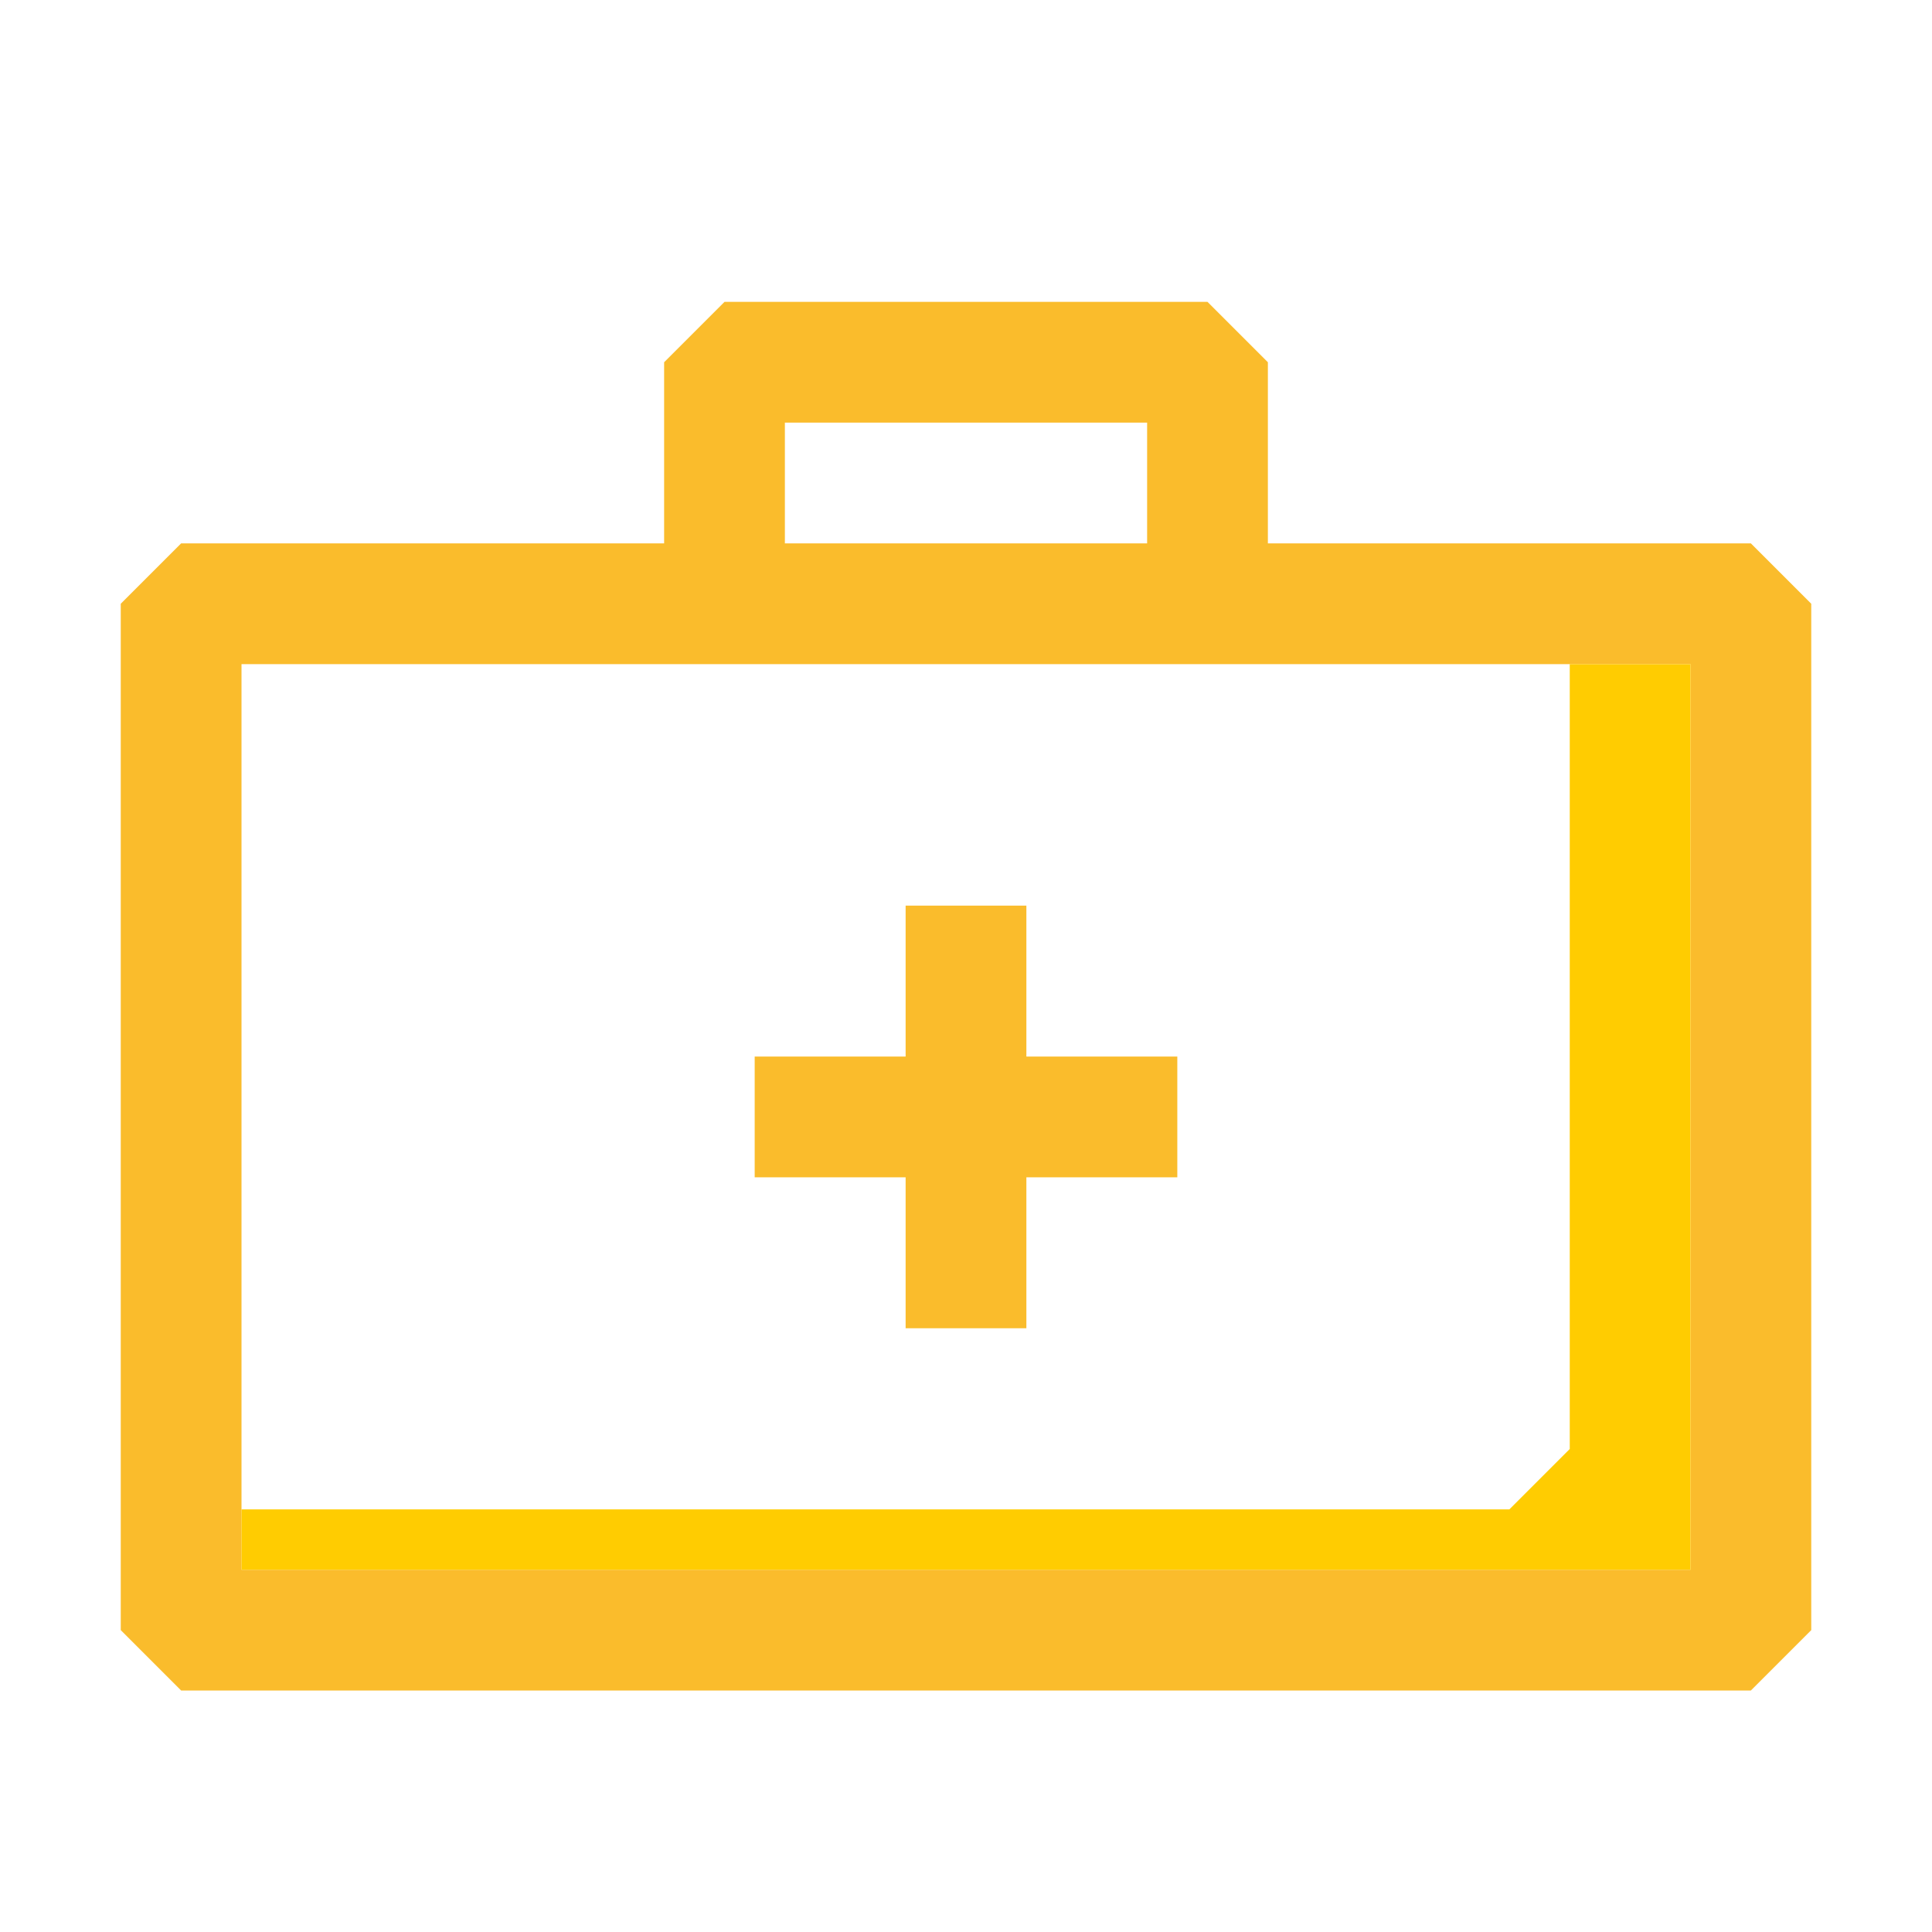
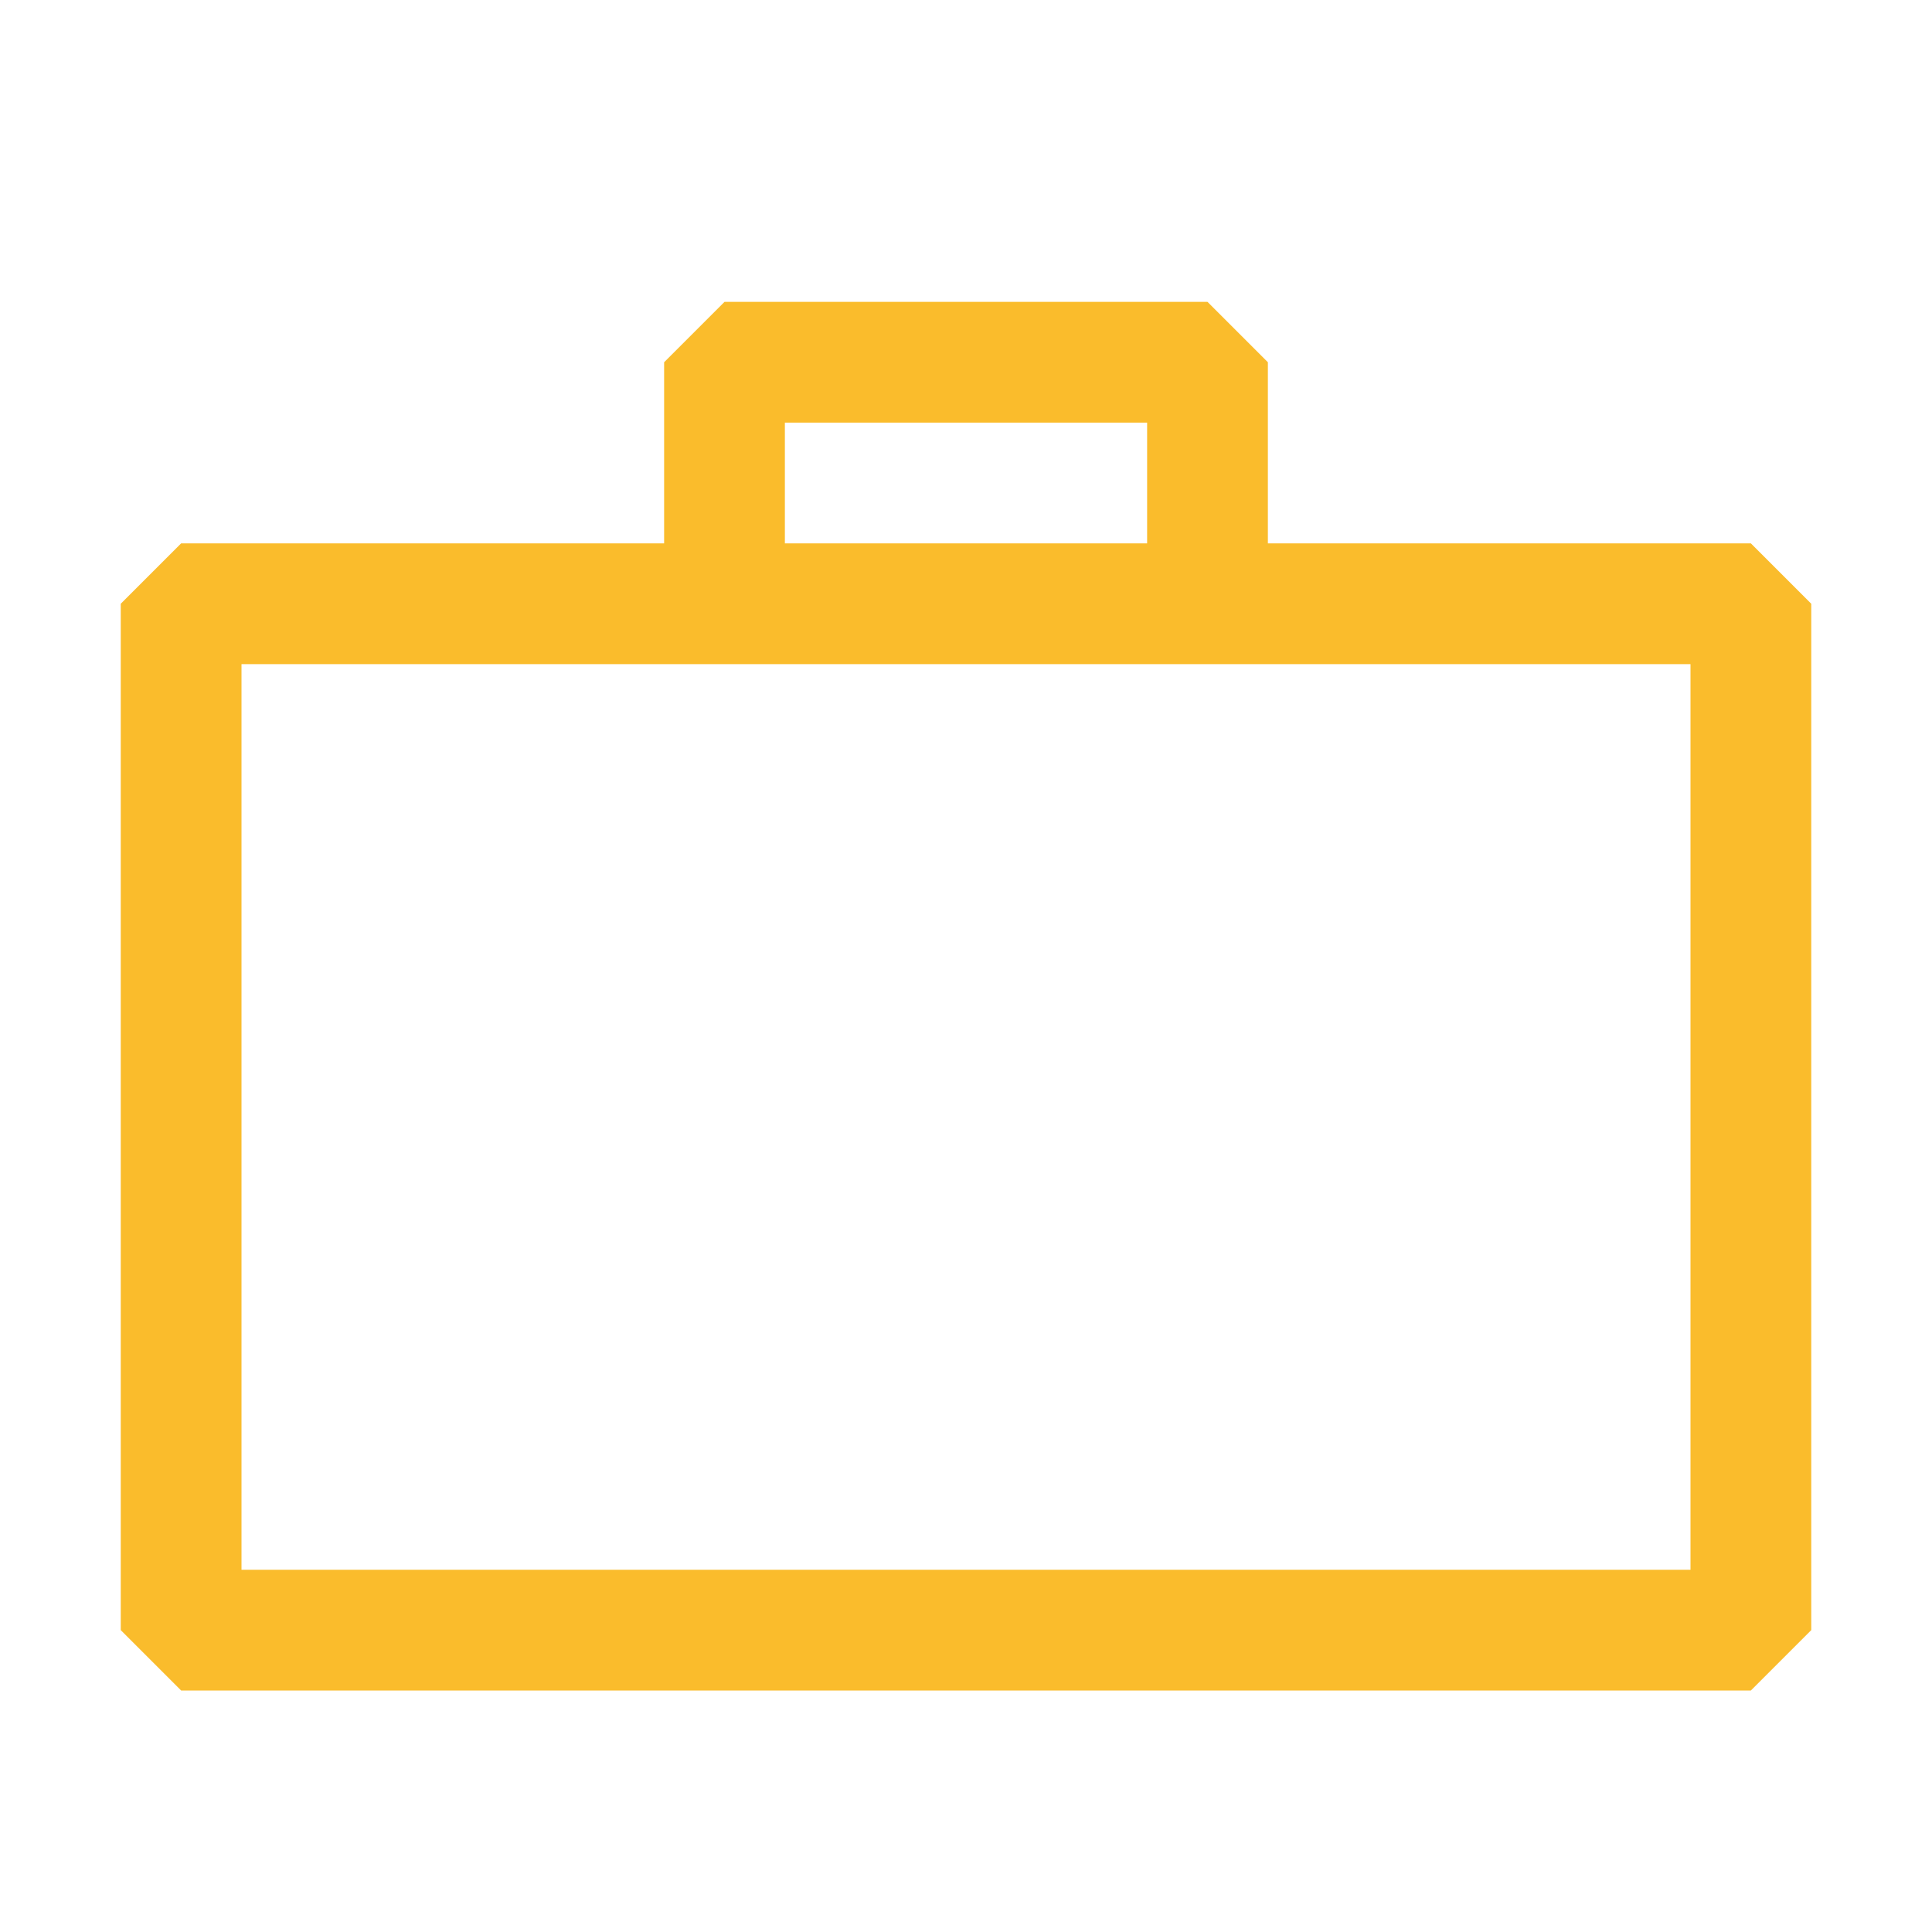
<svg xmlns="http://www.w3.org/2000/svg" viewBox="0 0 32 32">
  <defs>
    <style>.cls-1{fill:#ff005c;}</style>
  </defs>
  <title />
  <g id="Case">
    <path d="M29,9H21V6L20,5H12L11,6V9H3L2,10V27l1,1H29l1-1V10ZM13,7h6V9H13ZM28,26H4V11H28Z" fill="#fabc2c" opacity="1" original-fill="#000000" />
-     <polygon points="28 11 28 26 4 26 4 25 25 25 26 24 26 11 28 11" fill="#ffcc01" opacity="1" original-fill="#ff005c" />
-     <polygon points="17 15 15 15 15 17.5 12.5 17.5 12.5 19.5 15 19.5 15 22 17 22 17 19.5 19.5 19.5 19.5 17.5 17 17.5 17 15" fill="#fabc2c" opacity="1" original-fill="#000000" />
  </g>
</svg>